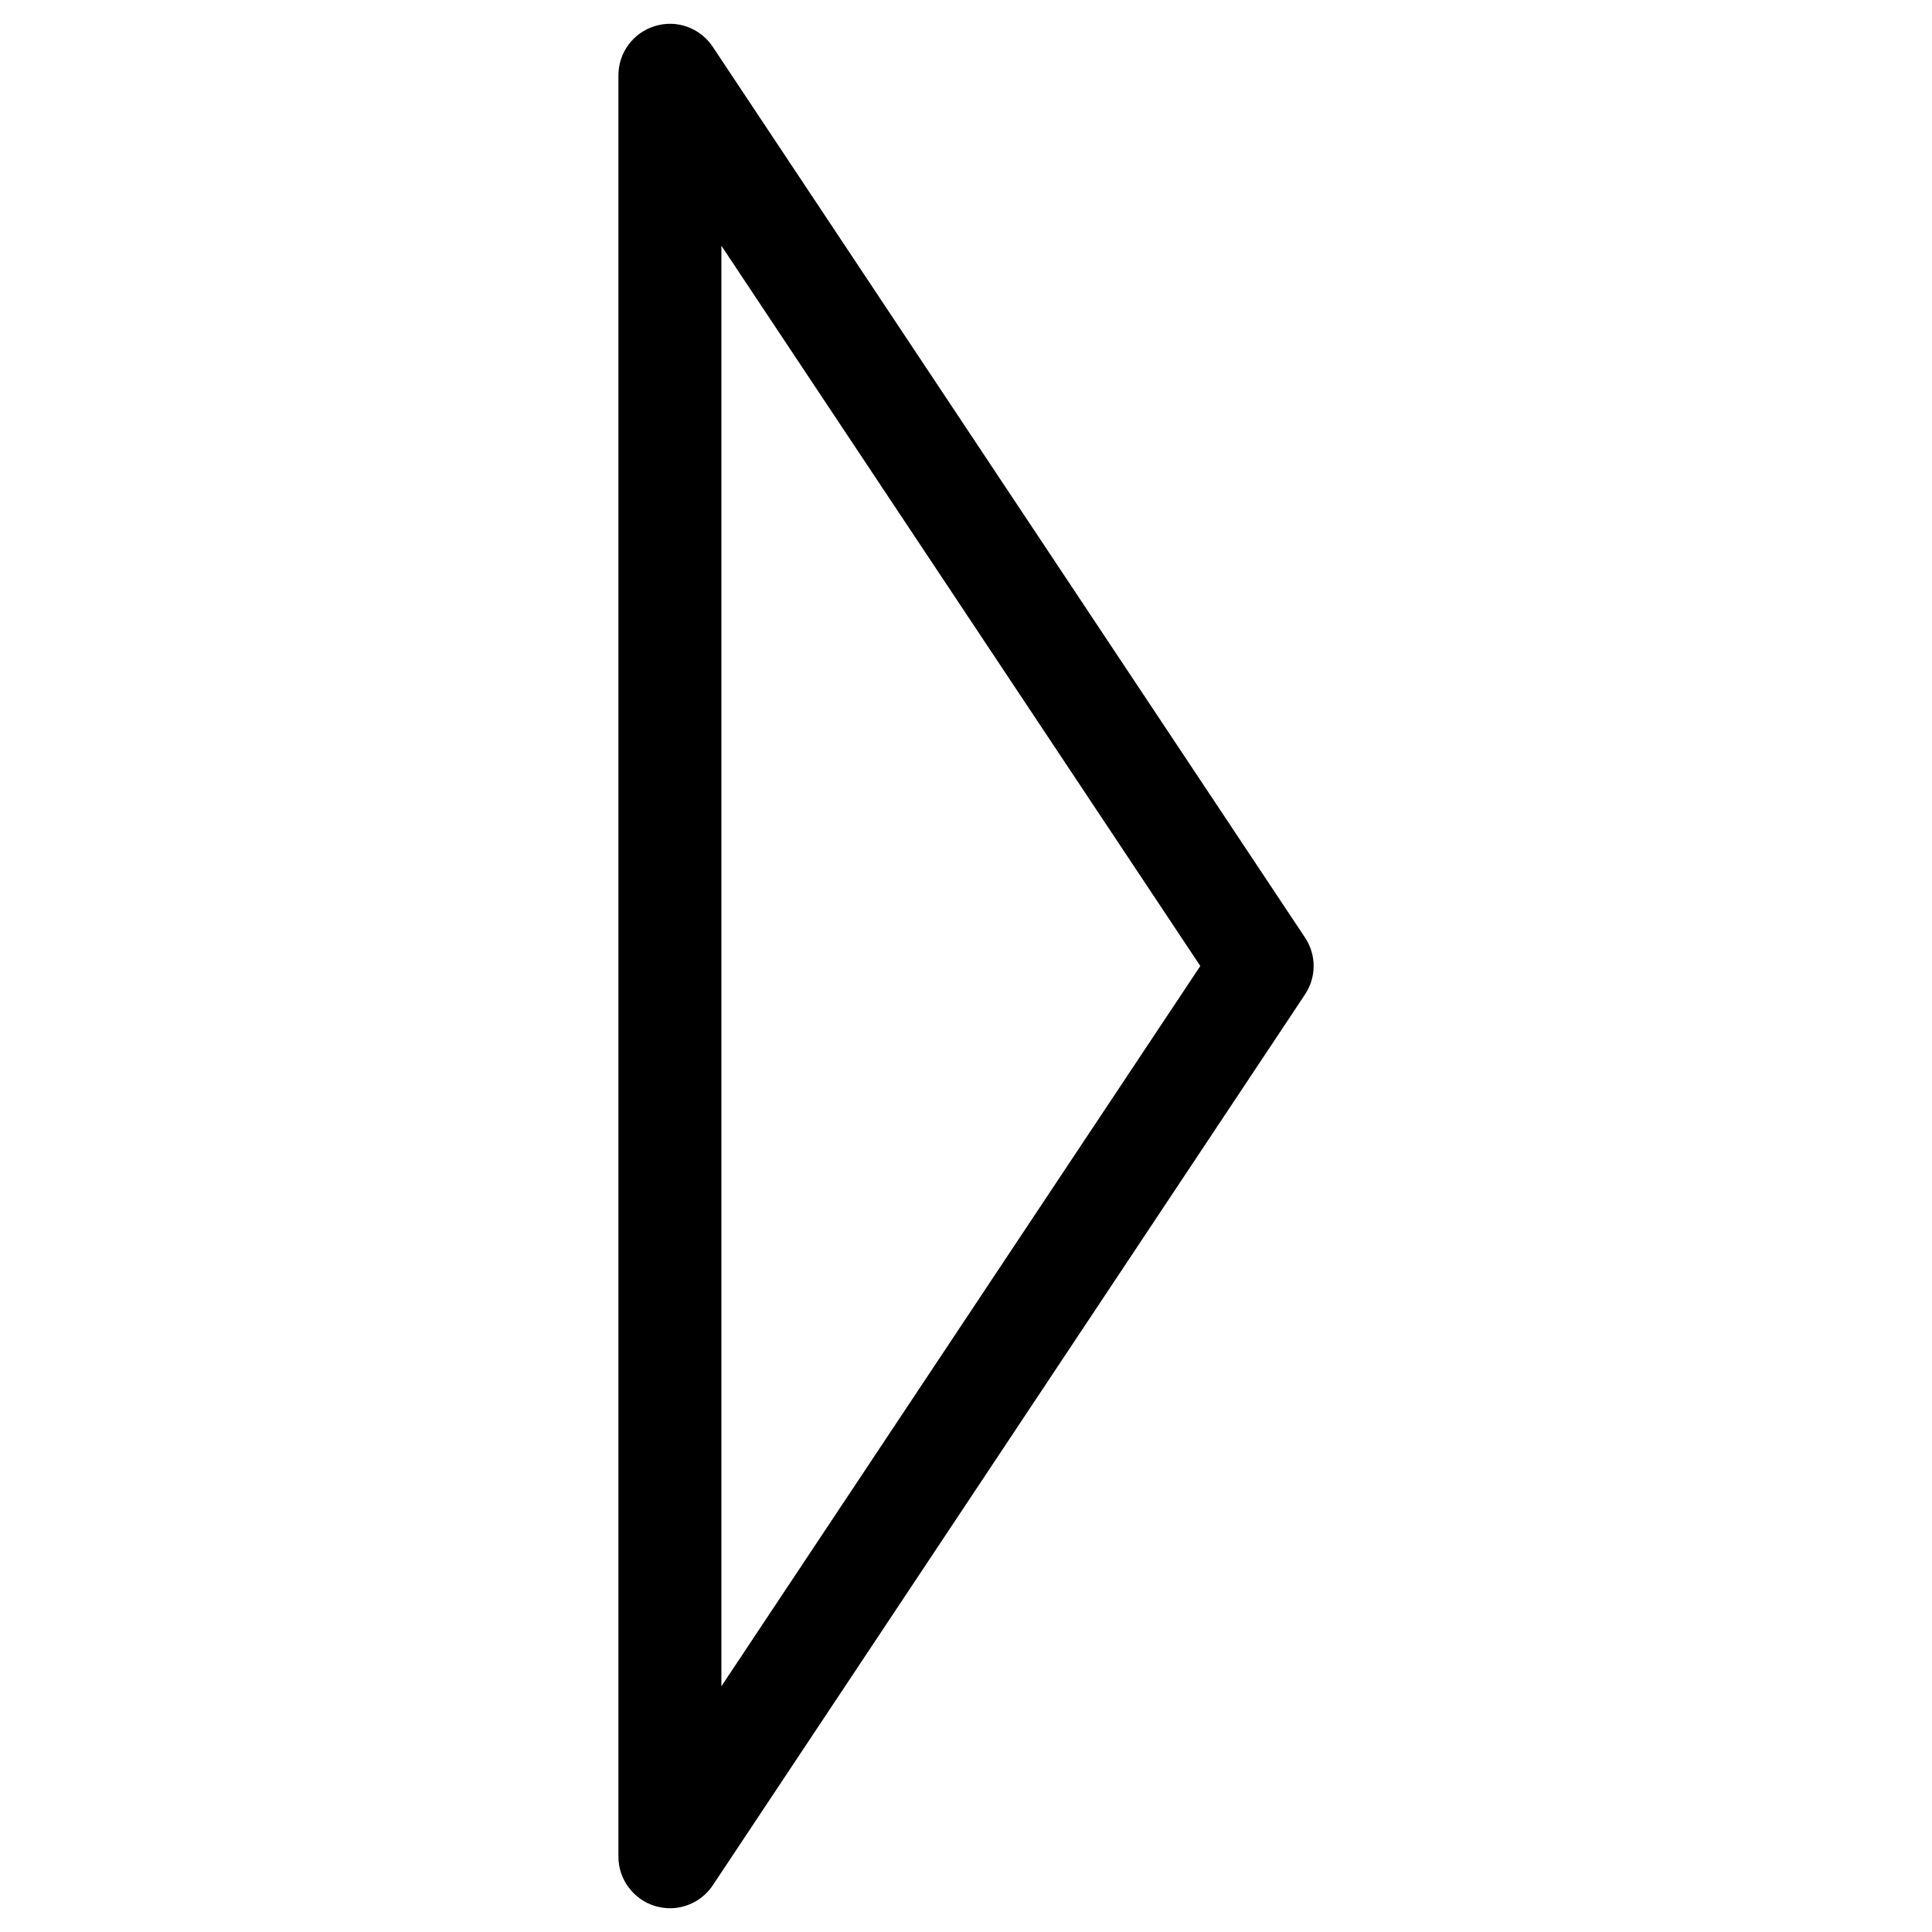
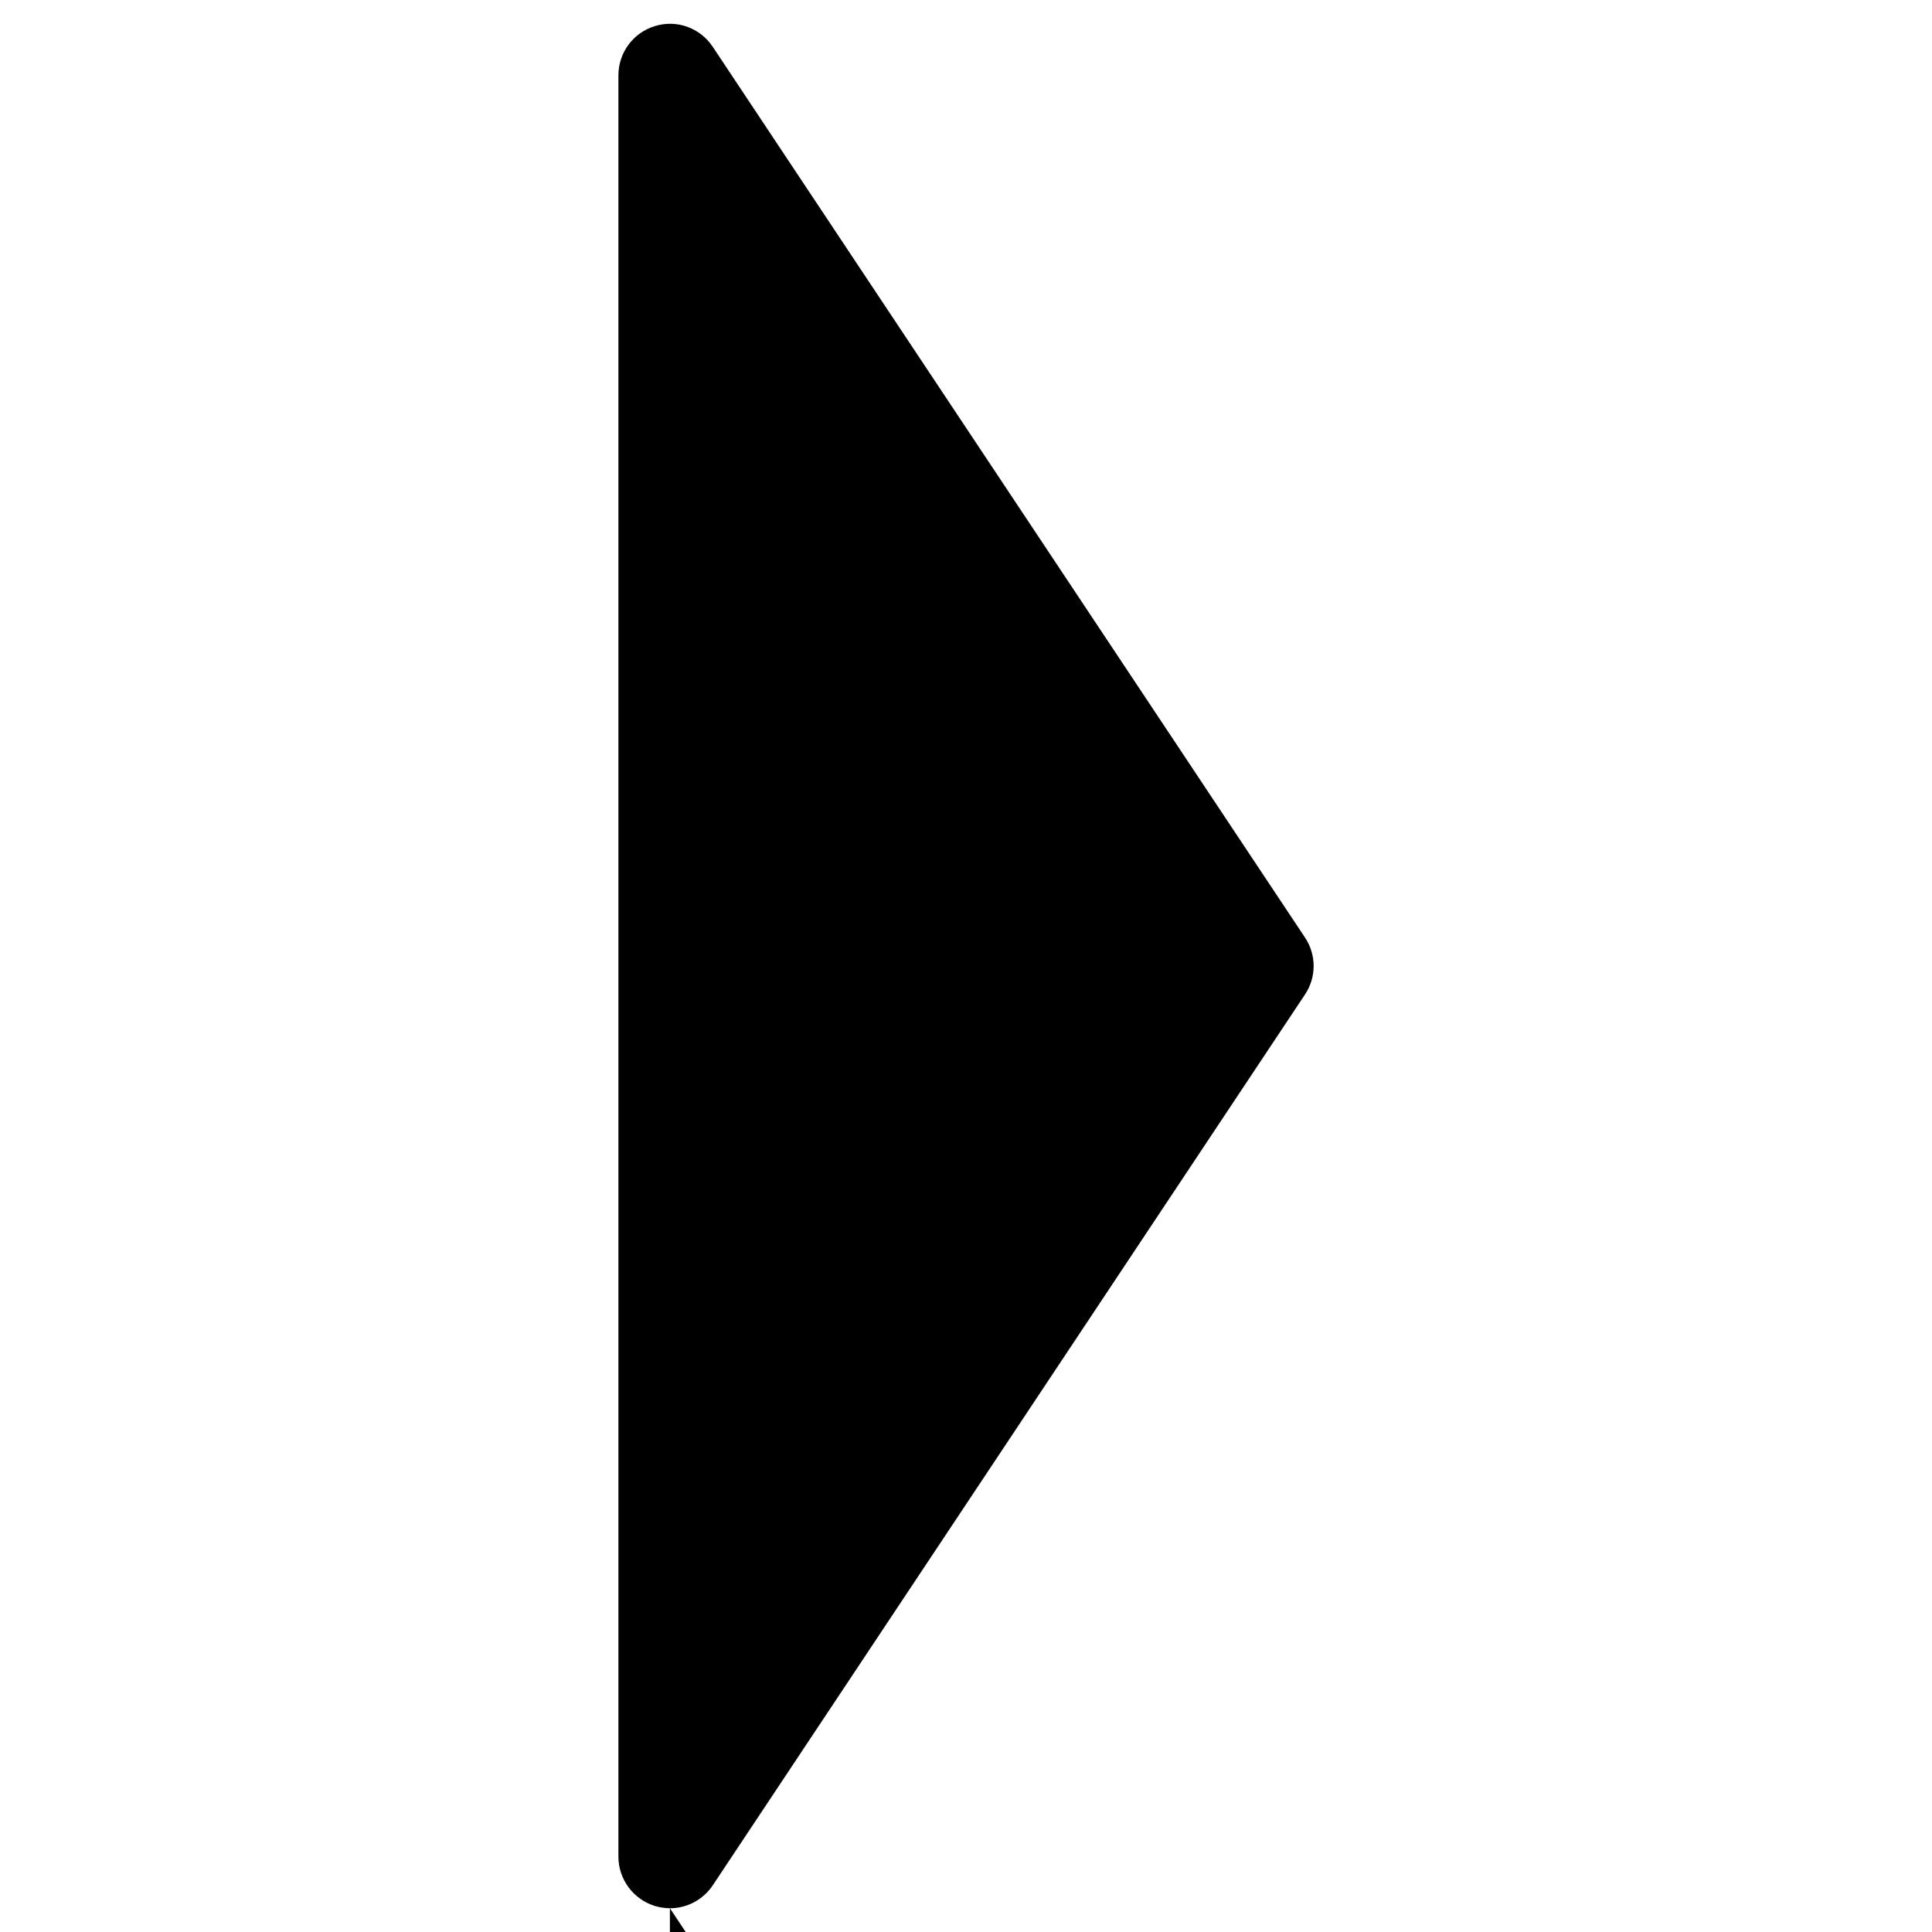
<svg xmlns="http://www.w3.org/2000/svg" fill="#000000" width="800px" height="800px" version="1.1" viewBox="144 144 512 512">
-   <path d="m321.53 649.7c-1.324 0-2.644-0.211-3.945-0.586-5.754-1.766-9.699-7.078-9.699-13.078v-472.07c0-6.023 3.945-11.336 9.699-13.059 5.773-1.785 11.965 0.484 15.305 5.5l156.94 236.04c3.066 4.578 3.066 10.539 0 15.113l-156.92 236.04c-2.582 3.883-6.883 6.109-11.375 6.109zm13.645-440.58v381.76l126.92-190.88z" />
+   <path d="m321.53 649.7c-1.324 0-2.644-0.211-3.945-0.586-5.754-1.766-9.699-7.078-9.699-13.078v-472.07c0-6.023 3.945-11.336 9.699-13.059 5.773-1.785 11.965 0.484 15.305 5.5l156.94 236.04c3.066 4.578 3.066 10.539 0 15.113l-156.92 236.04c-2.582 3.883-6.883 6.109-11.375 6.109zv381.76l126.92-190.88z" />
</svg>